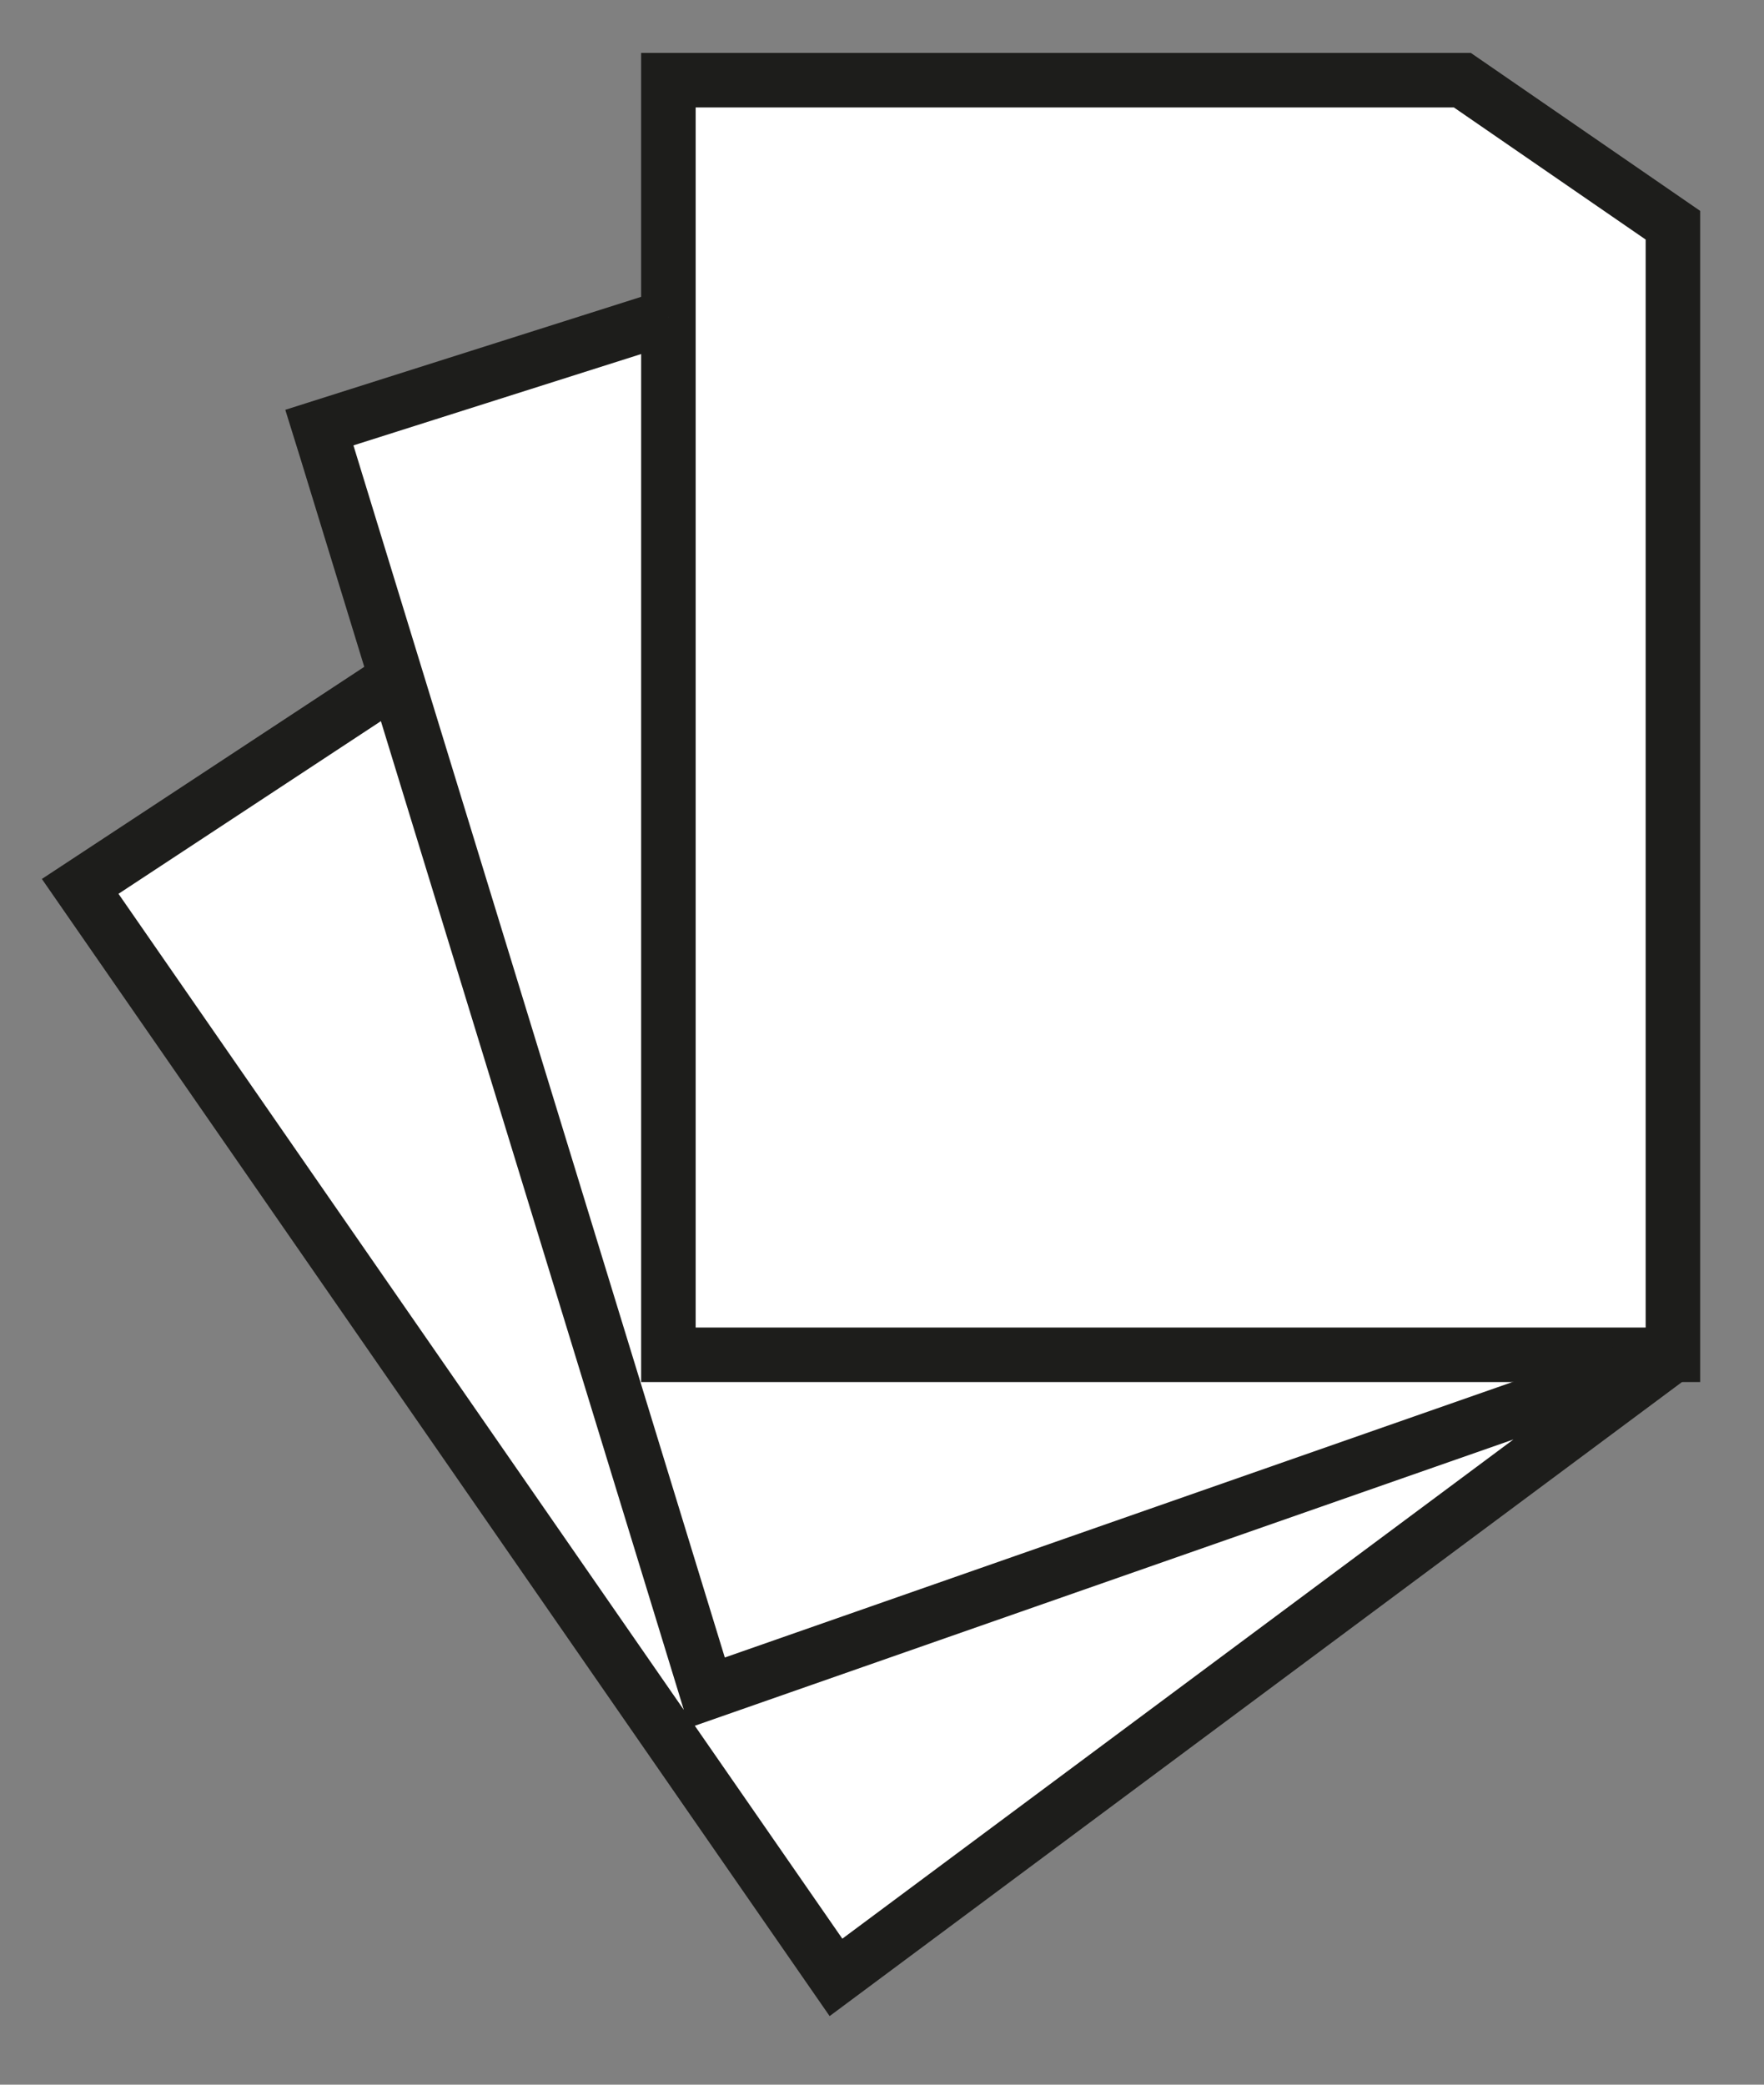
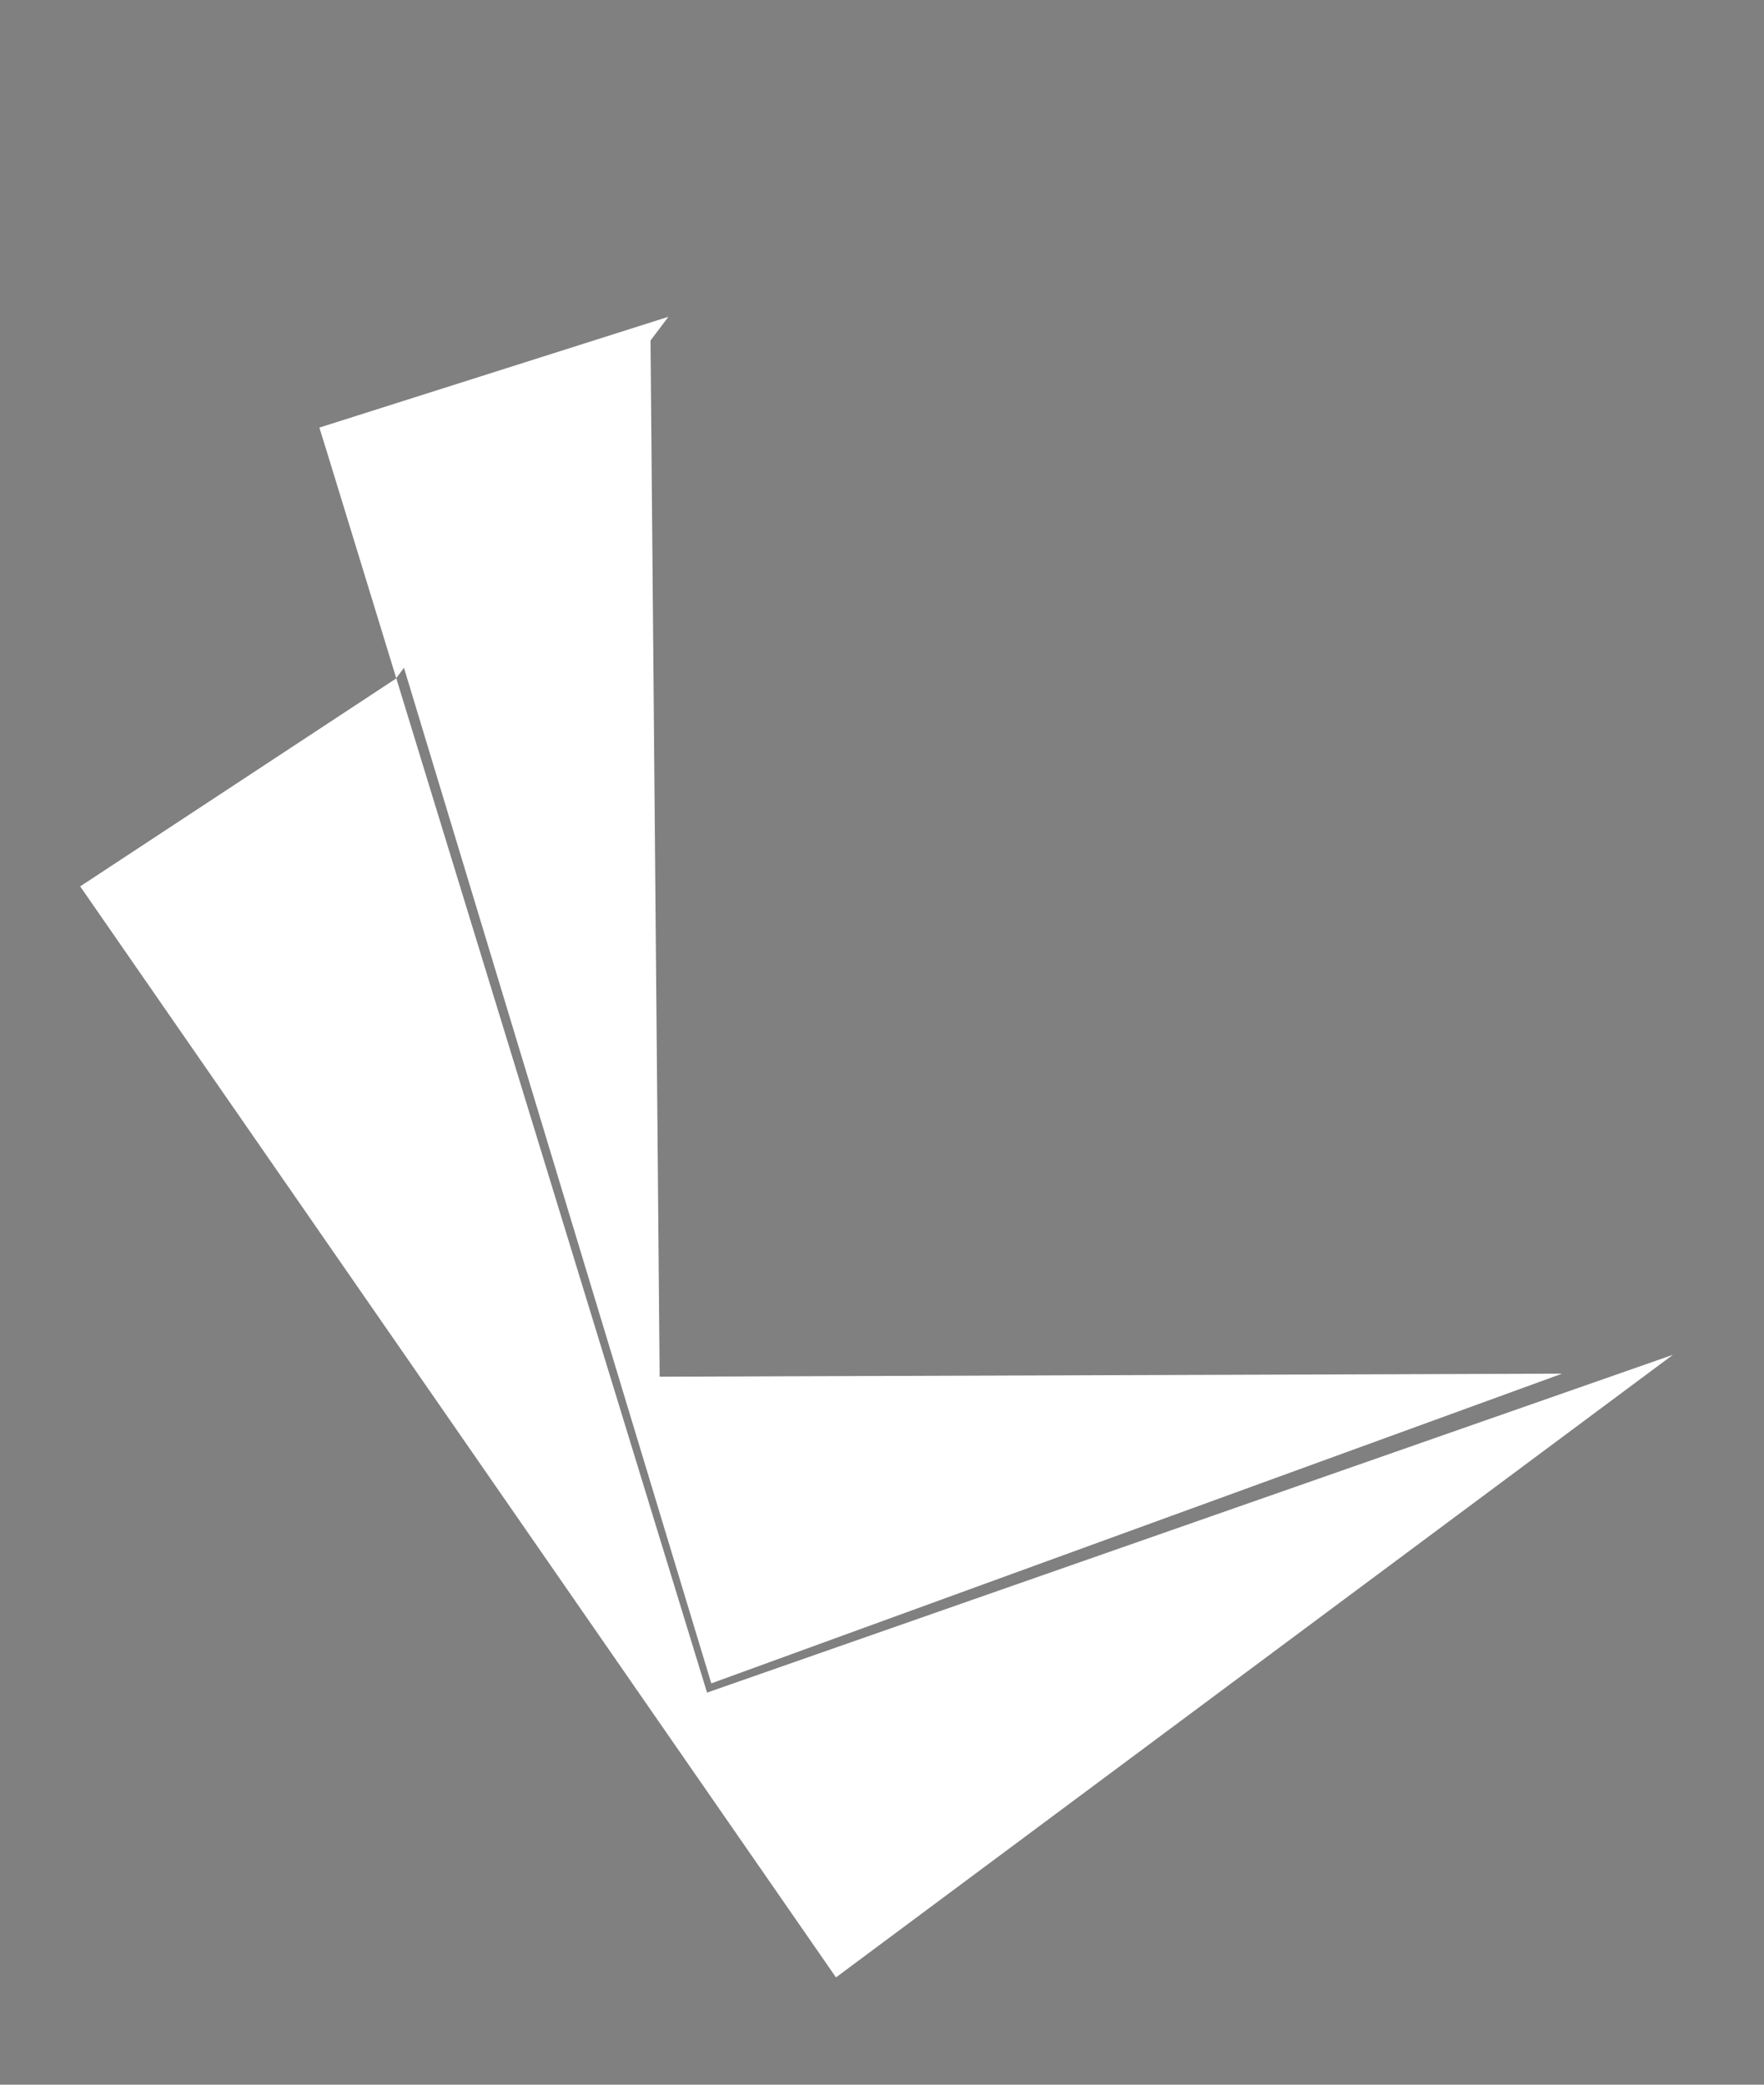
<svg xmlns="http://www.w3.org/2000/svg" width="22" height="26" viewBox="0 0 22 26" fill="none">
  <rect x="0" y="0" width="22" height="26" fill="#808080" stroke="none" />
  <g id="Group 1681">
    <path id="Vector" d="M8.871 20.995L19.482 17.132L8.227 17.17L8.113 4.235L4.145 5.377L8.871 20.995Z" fill="white" />
    <g id="Group 385">
-       <path id="Vector_2" d="M18.238 1H8.336V16.897H20.864V2.809L18.238 1Z" fill="white" stroke="#1D1D1B" stroke-width="0.68" />
      <g id="Vector_3">
        <path d="M4.936 8.465L1 11.055L10.426 24.662L20.864 16.897L8.818 21.11L4.075 5.629L3.983 5.333L8.336 3.951" fill="white" />
-         <path d="M4.936 8.465L1 11.055L10.426 24.662L20.864 16.897L8.818 21.11L4.075 5.629L3.983 5.333L8.336 3.951" stroke="#1D1D1B" stroke-width="0.68" />
      </g>
    </g>
  </g>
</svg>